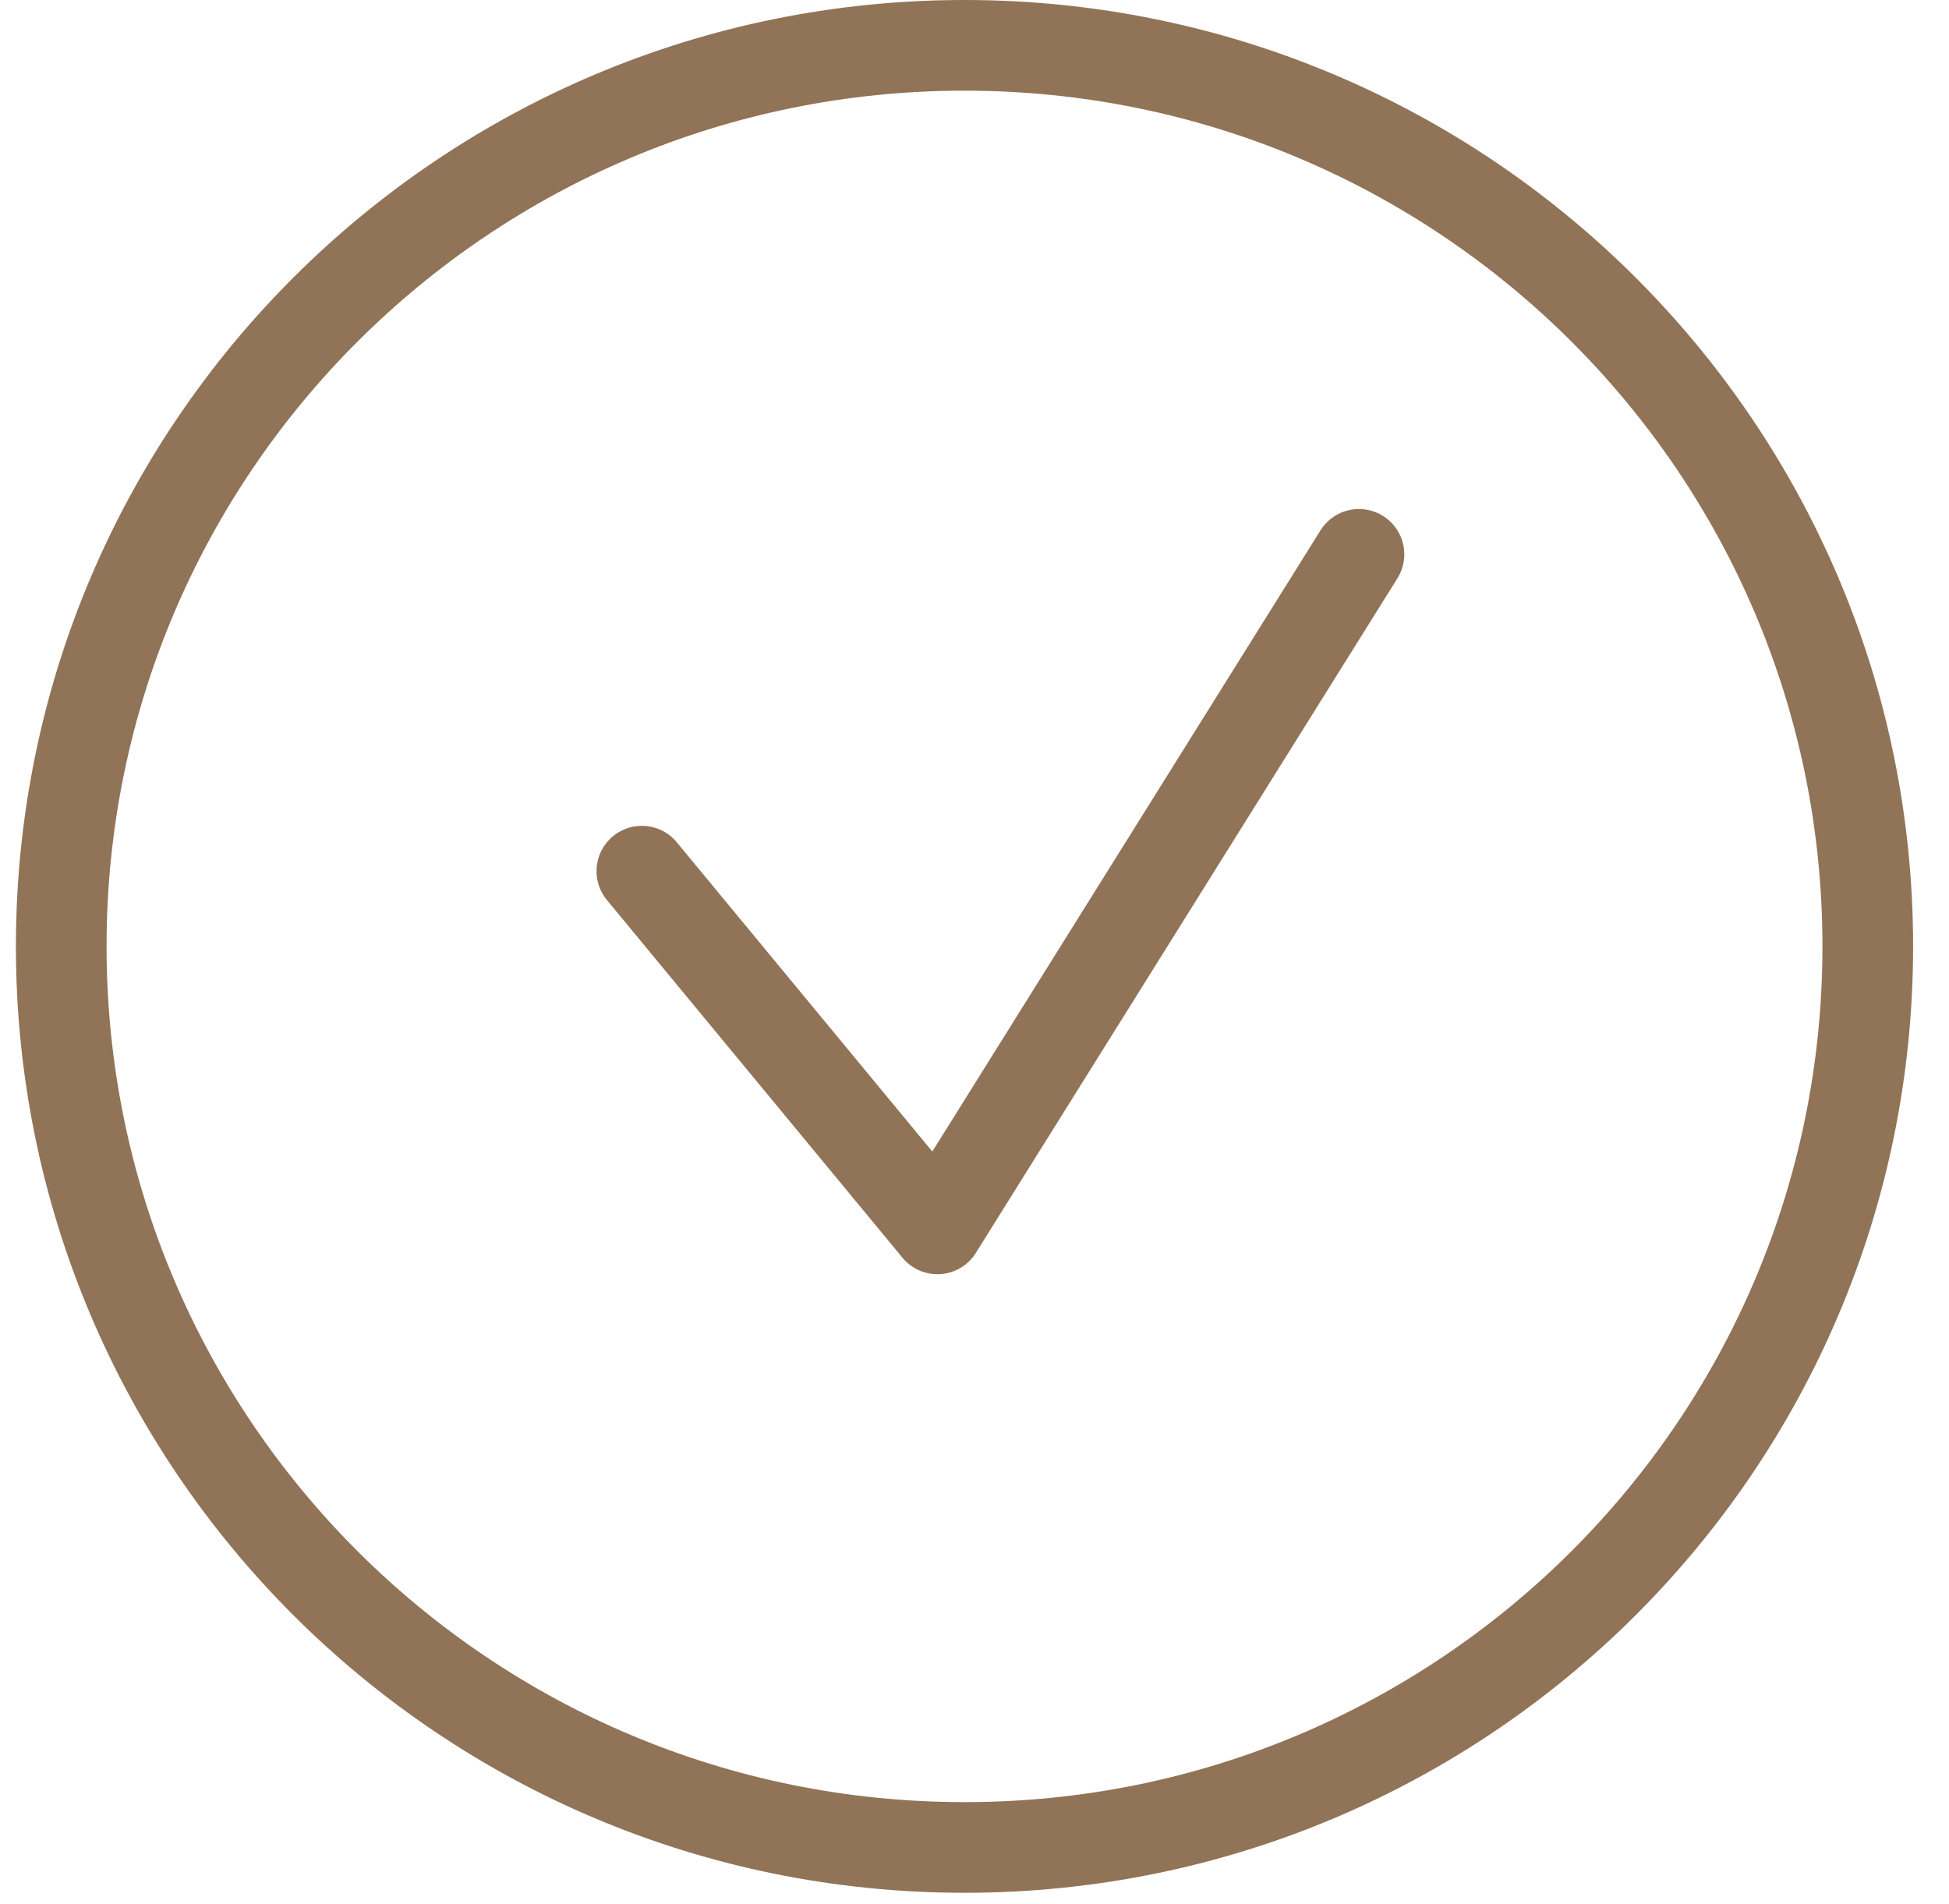
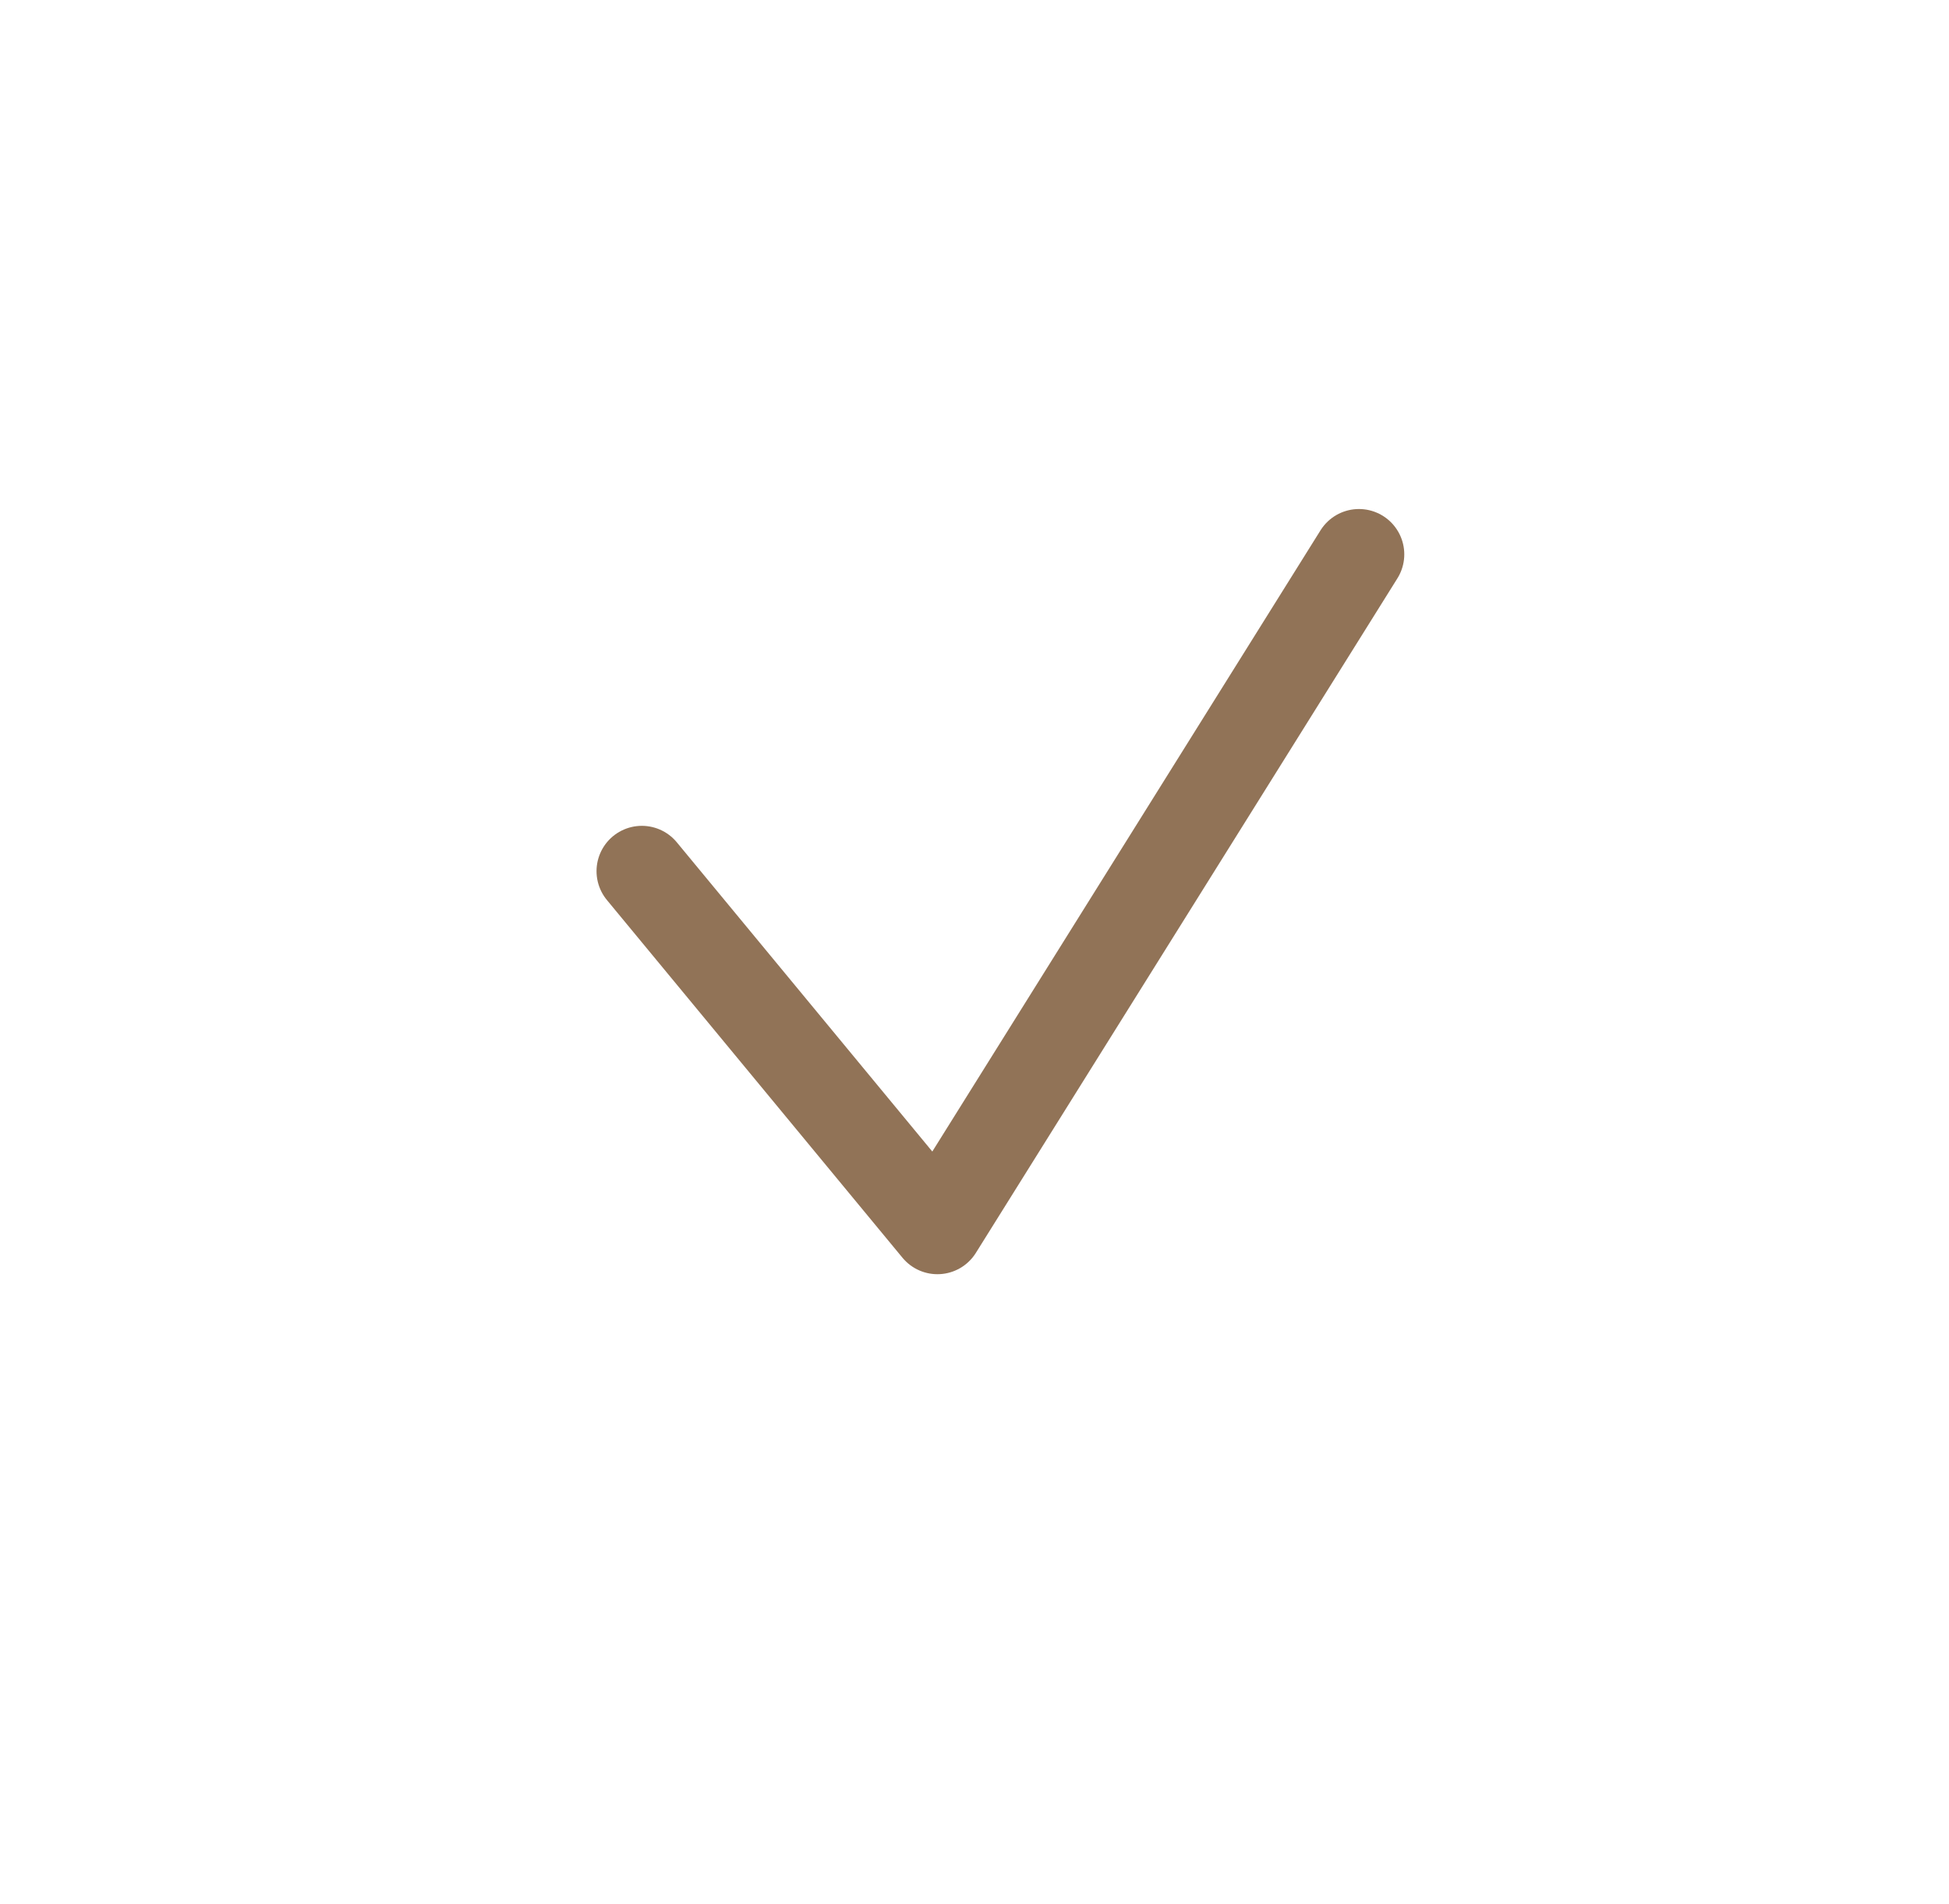
<svg xmlns="http://www.w3.org/2000/svg" width="43" height="42" viewBox="0 0 43 42" fill="none">
-   <path d="M21.279 40.755C32.286 40.755 41.208 31.855 41.208 20.878C41.208 9.899 32.286 1 21.279 1C10.273 1 1.351 9.899 1.351 20.878C1.351 31.855 10.273 40.755 21.279 40.755Z" stroke="#917357" stroke-width="2" stroke-miterlimit="10" />
  <path d="M14.161 19.218L20.682 27.109L29.982 12.229" stroke="#917357" stroke-width="2" stroke-linecap="round" stroke-linejoin="round" />
</svg>